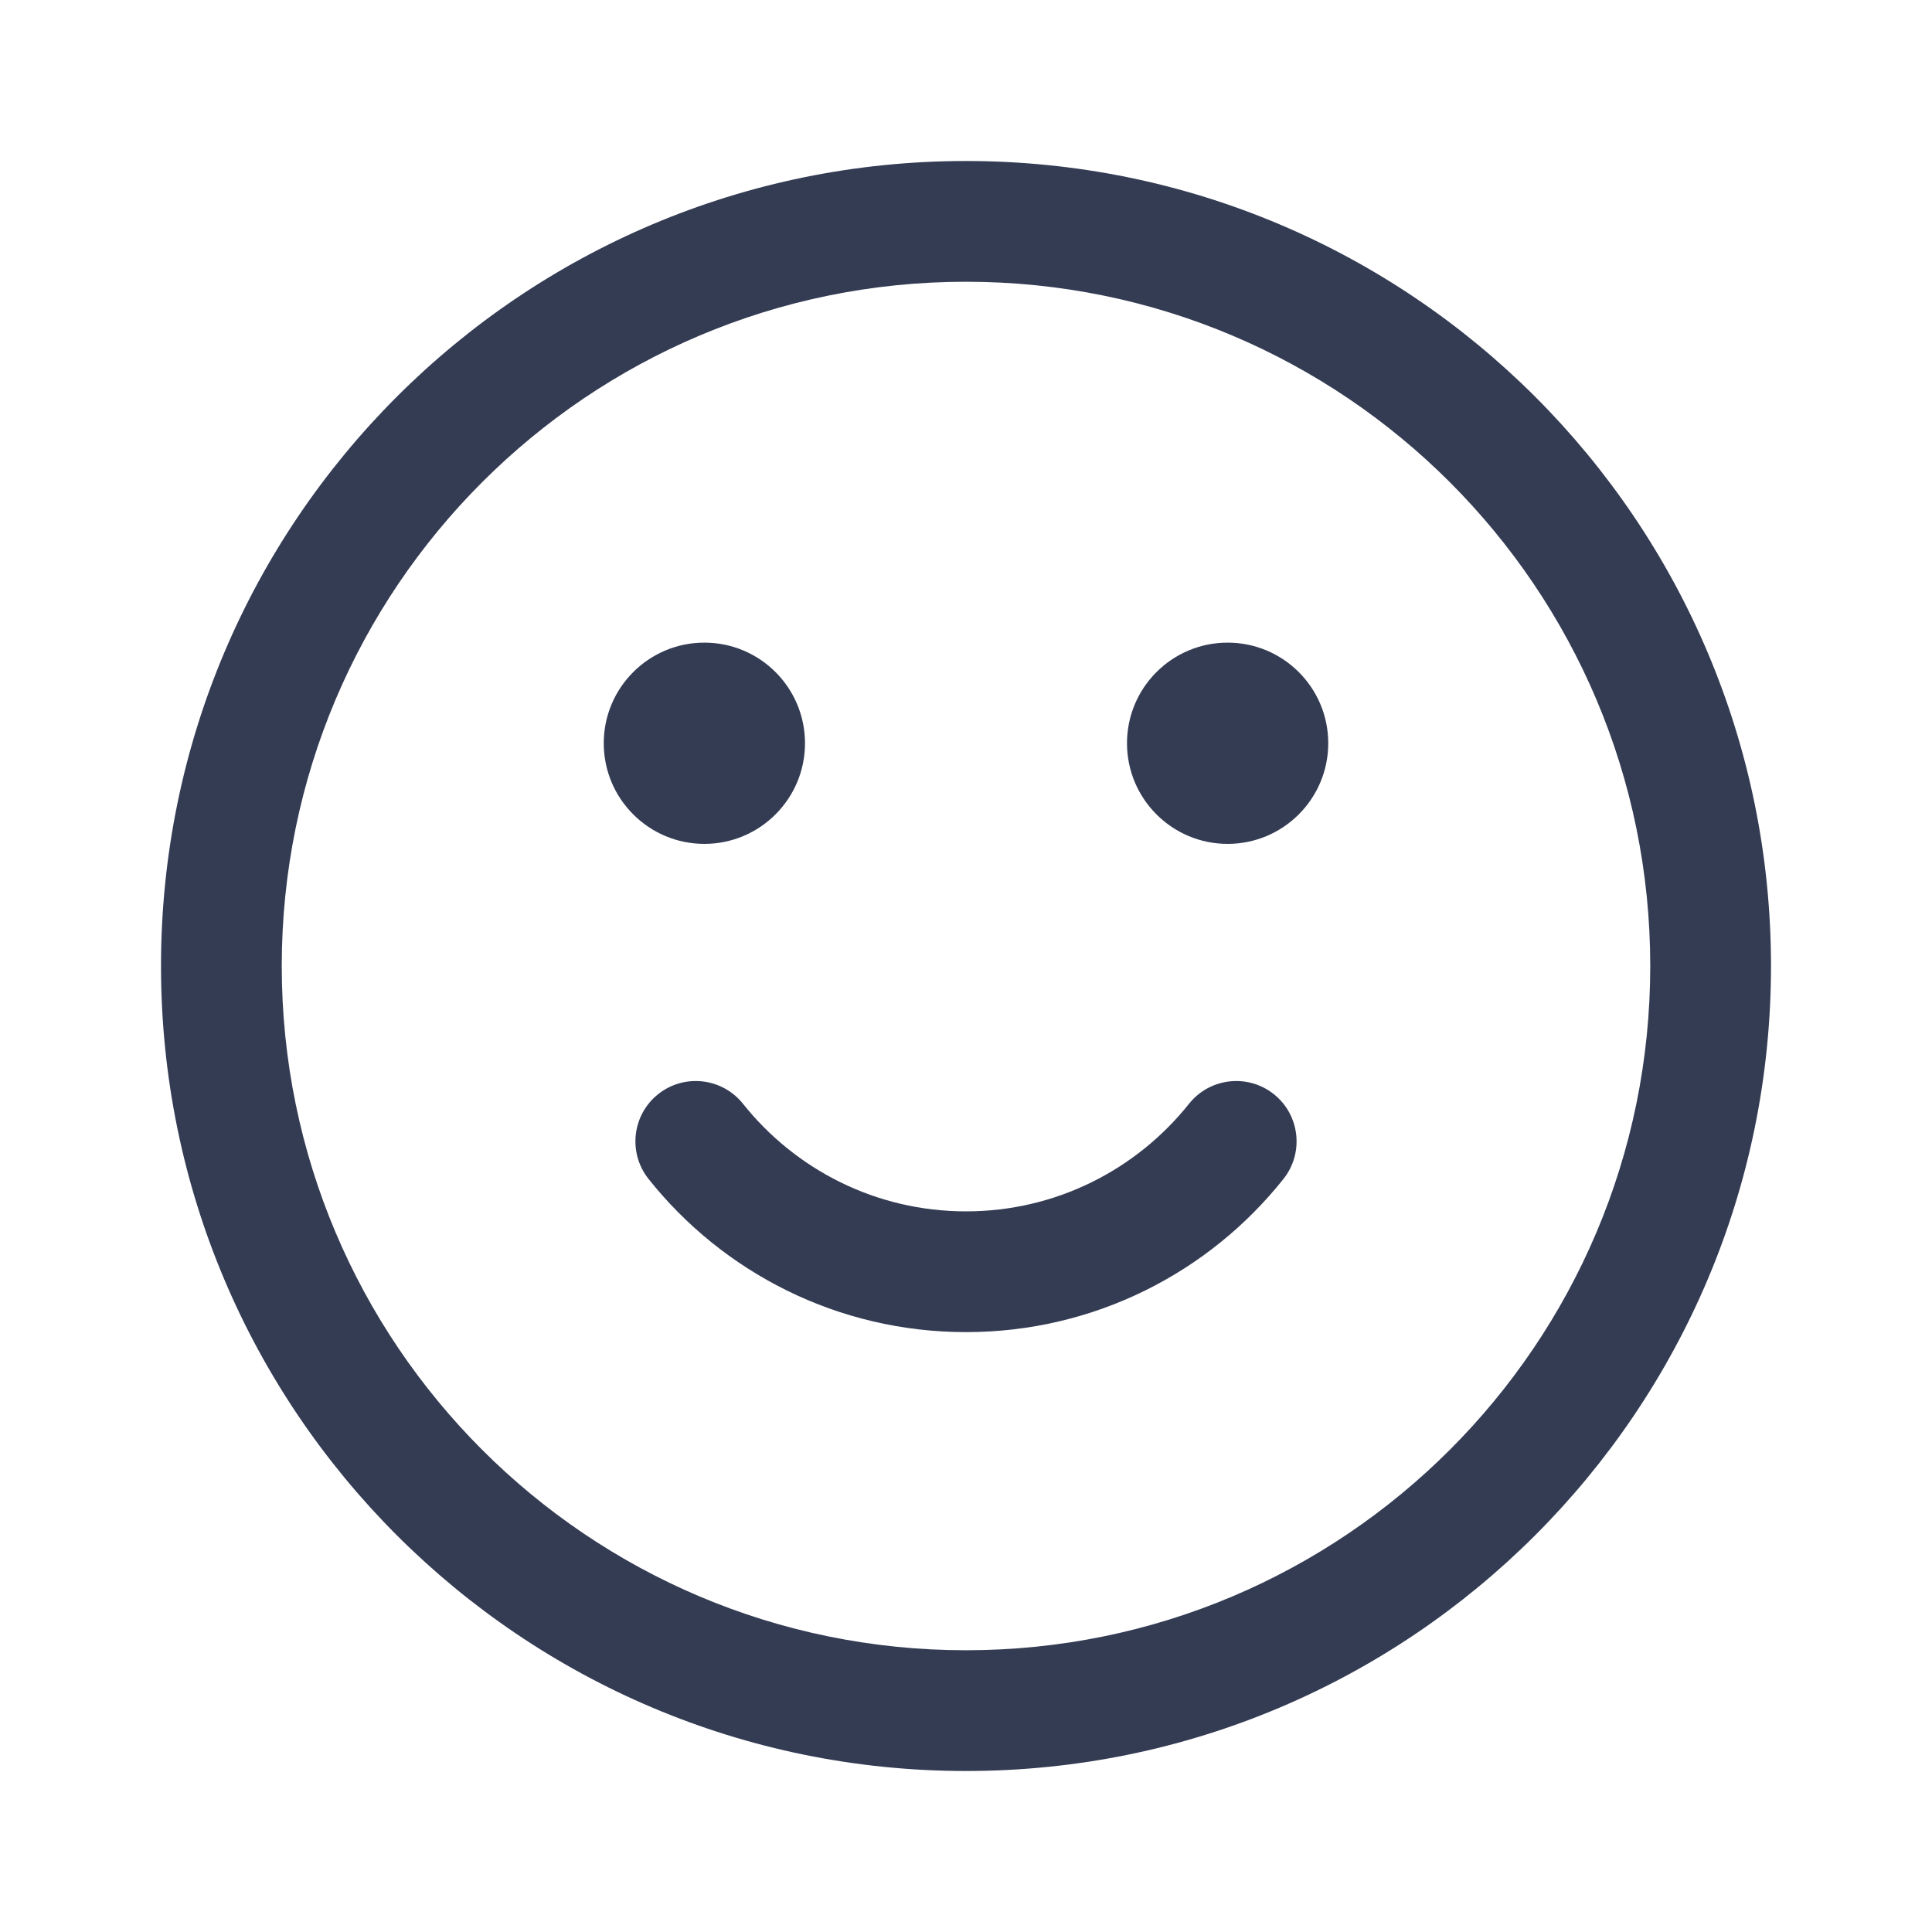
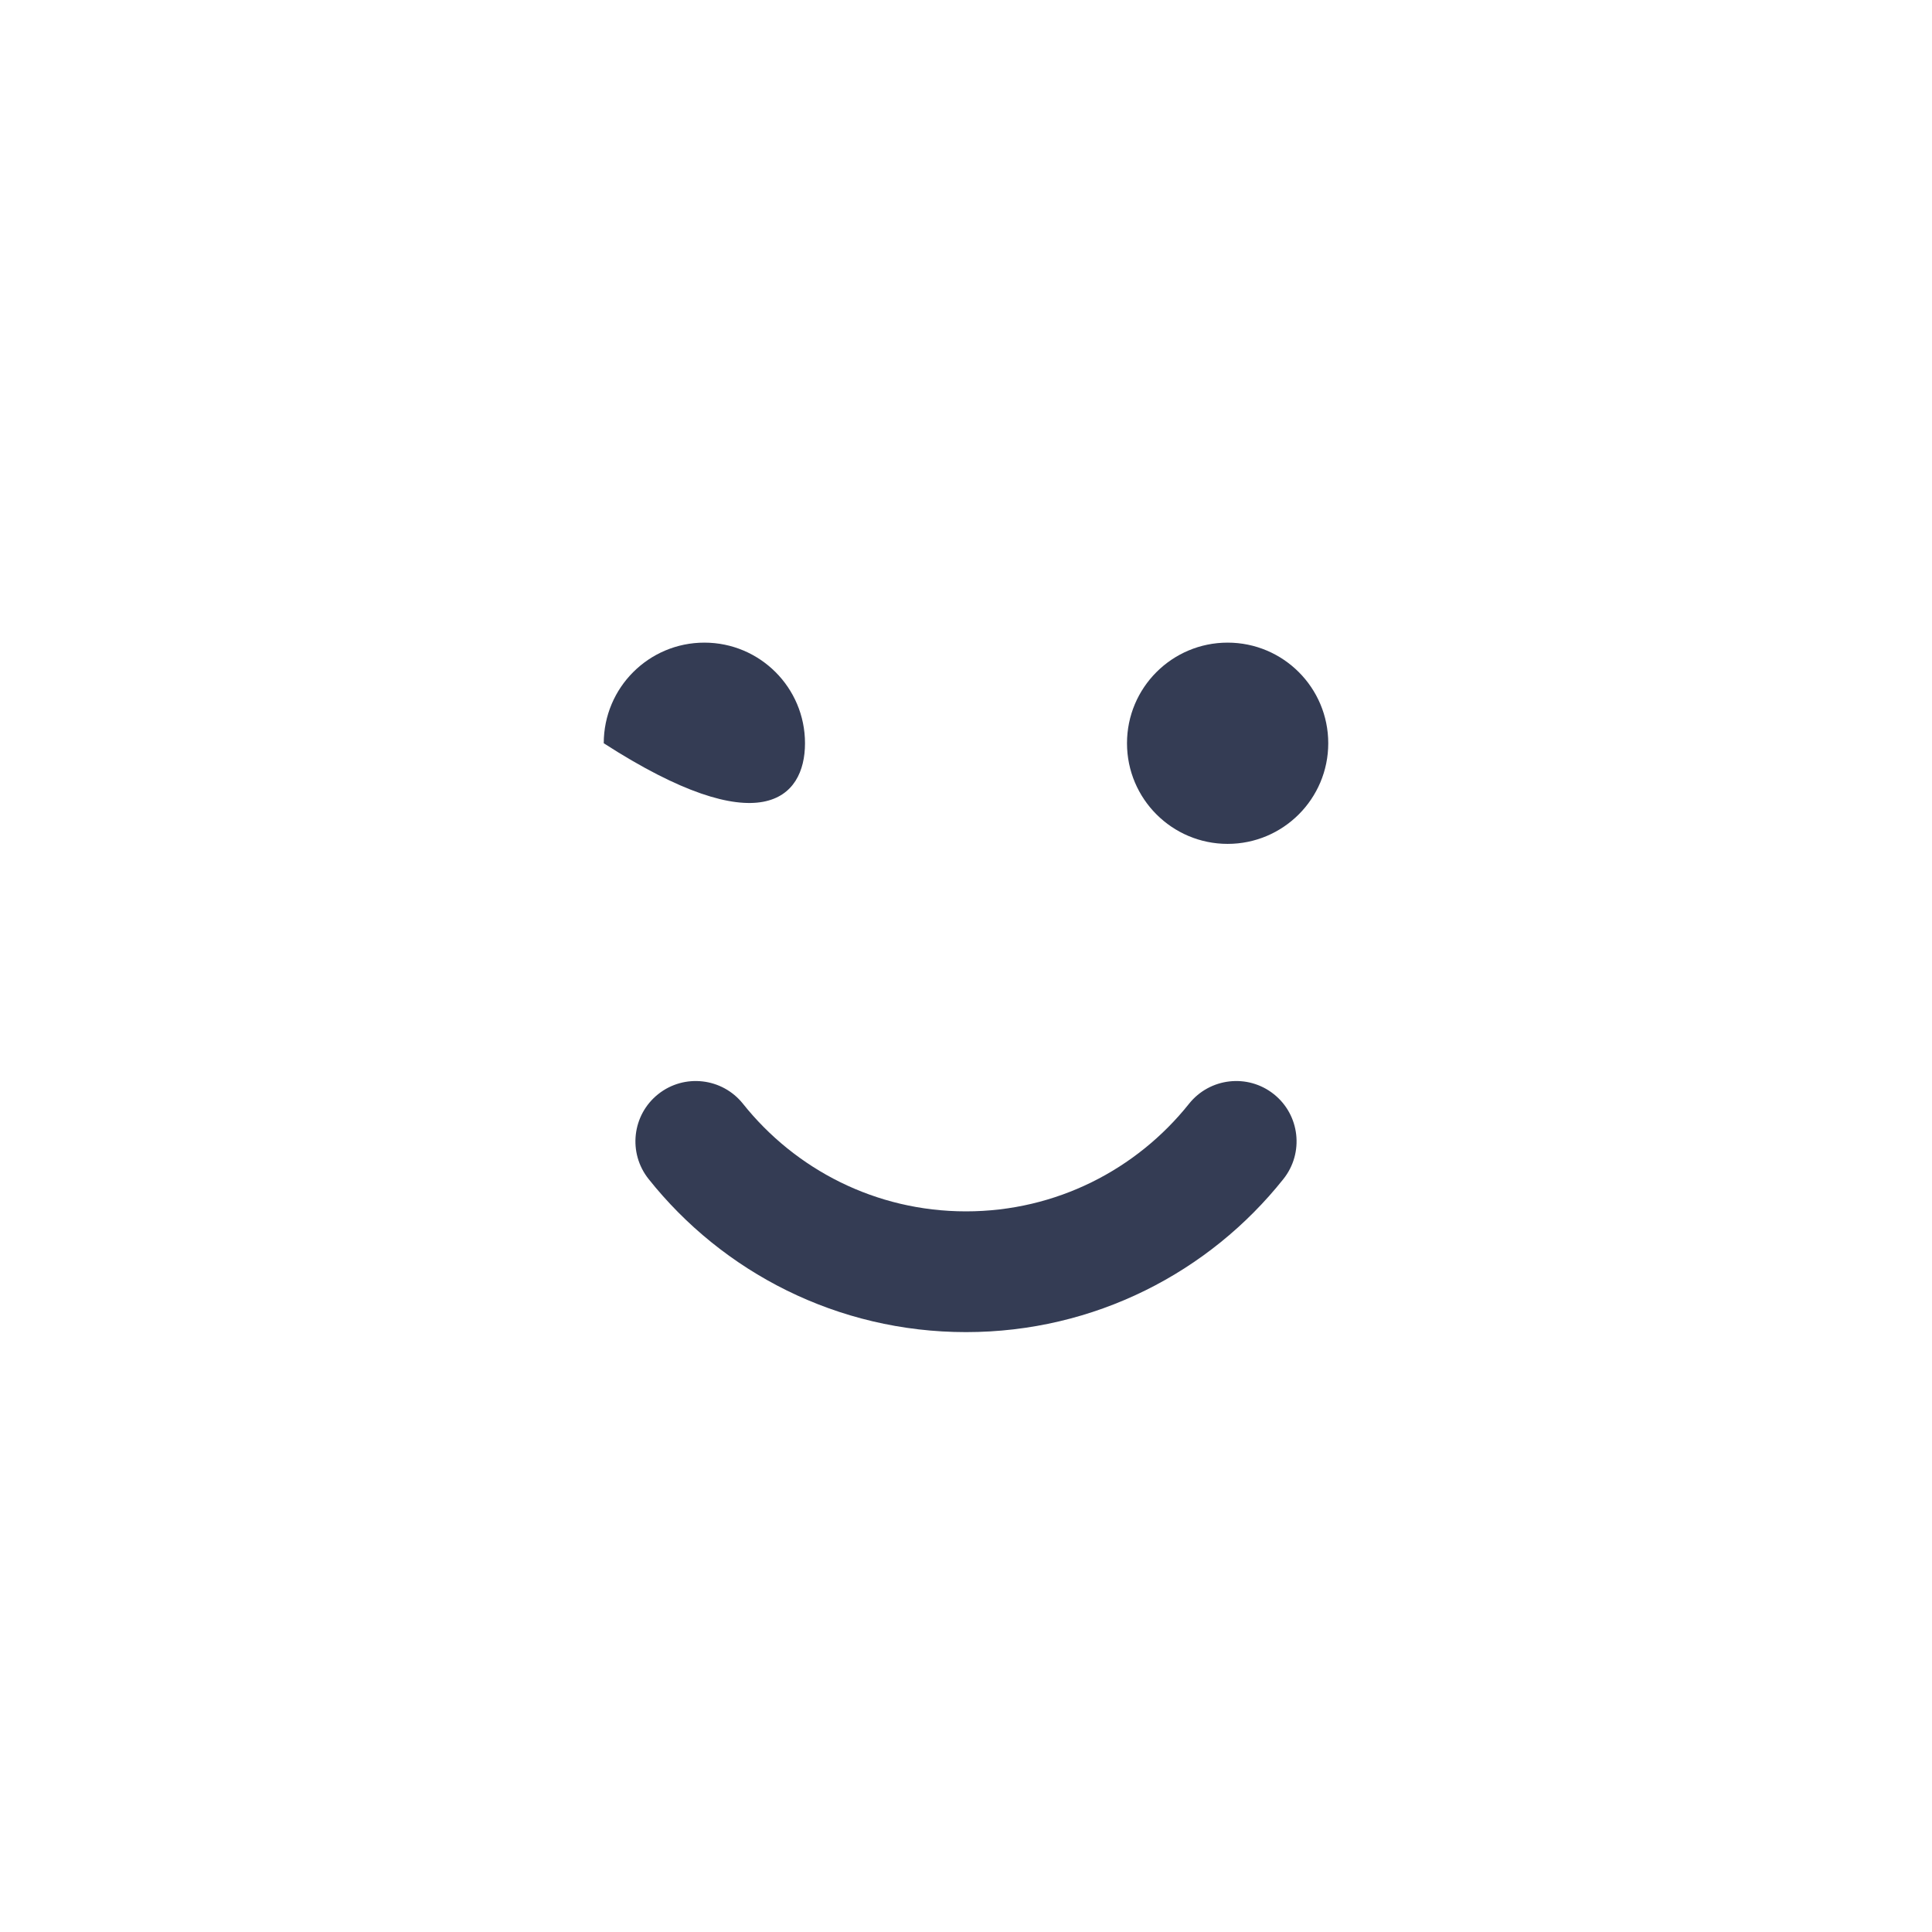
<svg xmlns="http://www.w3.org/2000/svg" transform="rotate(0 0 0)" fill="none" viewBox="0 0 24 24" height="80" width="80">
-   <path fill="#343C54" d="M10 9.233C10 8.542 9.44 7.983 8.75 7.983C8.06 7.983 7.5 8.542 7.5 9.233C7.5 9.923 8.06 10.483 8.75 10.483C9.44 10.483 10 9.923 10 9.233Z" />
+   <path fill="#343C54" d="M10 9.233C10 8.542 9.44 7.983 8.75 7.983C8.06 7.983 7.5 8.542 7.5 9.233C9.44 10.483 10 9.923 10 9.233Z" />
  <path fill="#343C54" d="M15.25 7.983C15.94 7.983 16.5 8.542 16.5 9.233C16.5 9.923 15.94 10.483 15.25 10.483C14.56 10.483 14 9.923 14 9.233C14 8.542 14.56 7.983 15.25 7.983Z" />
  <path fill="#343C54" d="M9.23 13.712C8.972 13.388 8.5 13.334 8.176 13.592C7.852 13.85 7.799 14.322 8.057 14.646C8.978 15.804 10.403 16.548 12 16.548C13.598 16.548 15.022 15.804 15.943 14.646C16.201 14.322 16.148 13.85 15.824 13.592C15.5 13.334 15.028 13.388 14.77 13.712C14.12 14.527 13.121 15.048 12 15.048C10.879 15.048 9.88 14.527 9.23 13.712Z" />
-   <path fill="#343C54" d="M12 2C6.477 2 2 6.477 2 12C2 17.523 6.477 22 12 22C17.523 22 22 17.523 22 12C22 6.477 17.523 2 12 2ZM3.5 12C3.5 7.306 7.306 3.5 12 3.5C16.694 3.5 20.5 7.306 20.5 12C20.5 16.694 16.694 20.5 12 20.5C7.306 20.5 3.5 16.694 3.5 12Z" clip-rule="evenodd" fill-rule="evenodd" />
</svg>